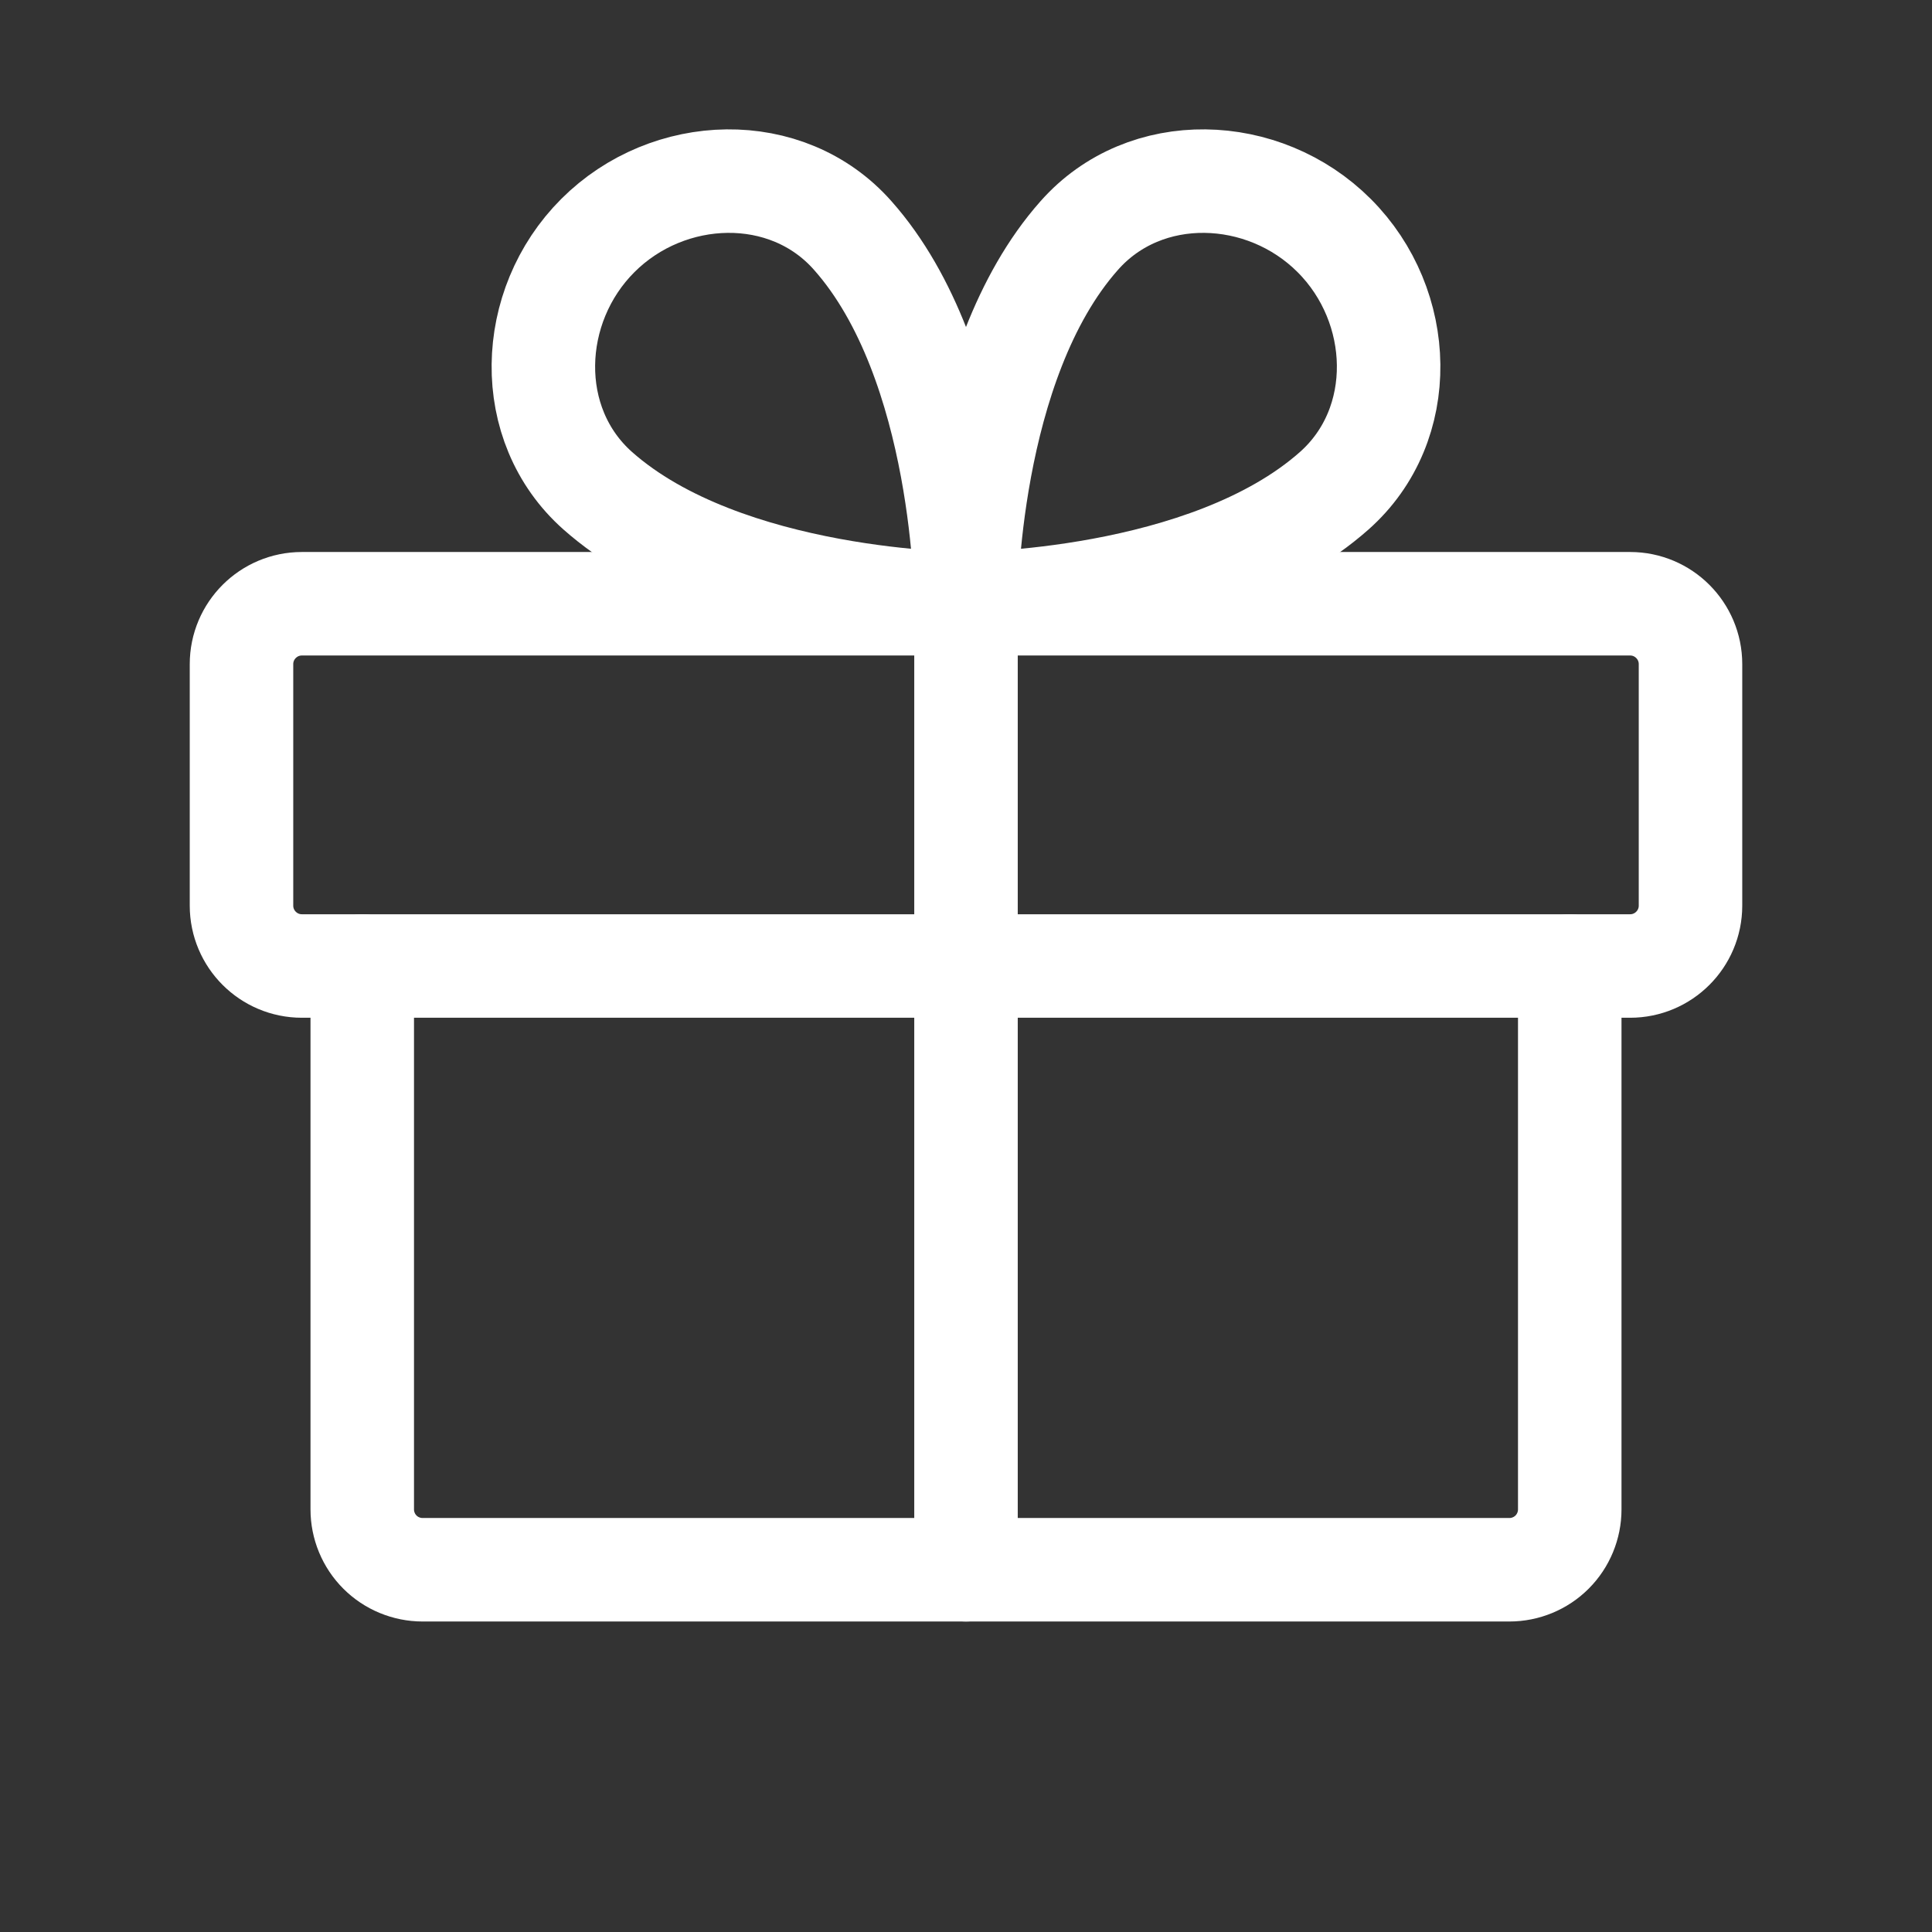
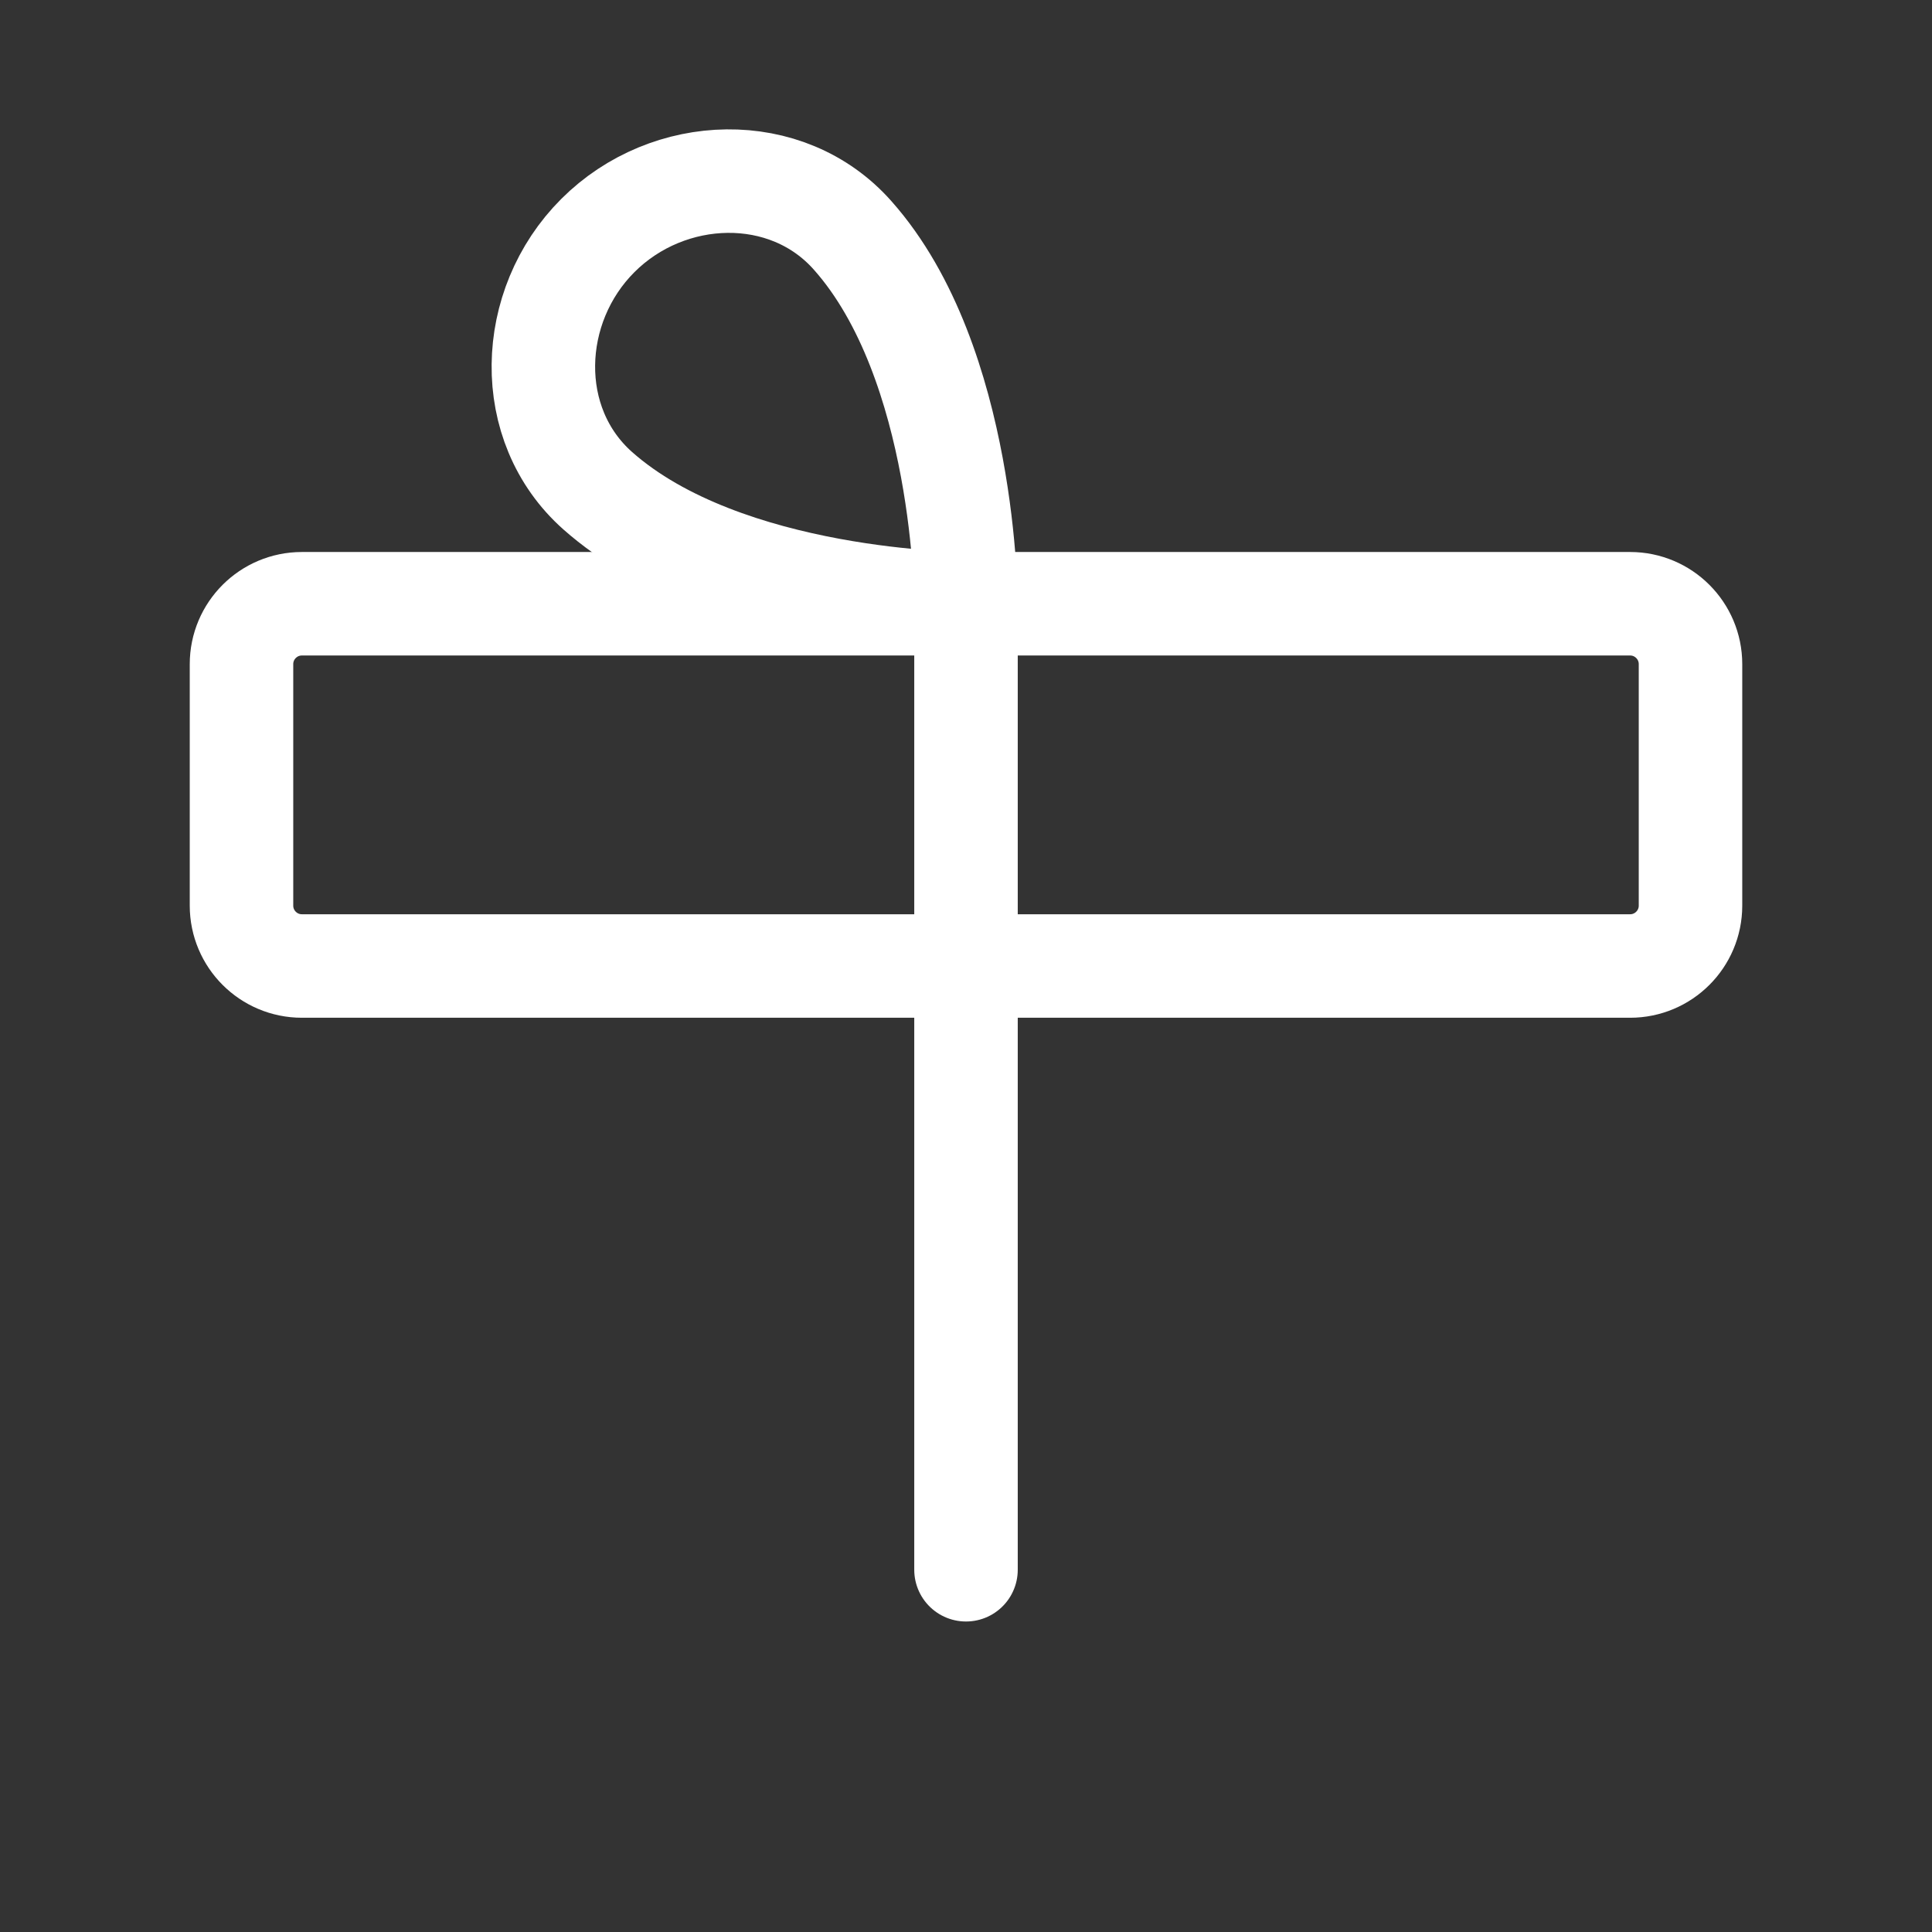
<svg xmlns="http://www.w3.org/2000/svg" width="28" height="28" viewBox="0 0 28 28" fill="none">
  <rect x="0" y="0" width="28" height="28" fill="#333333" stroke="none" />
  <g clip-path="url(#clip0_1_919)">
    <path d="M23.625 8.75H4.375C3.892 8.75 3.5 9.142 3.5 9.625V13.125C3.5 13.608 3.892 14 4.375 14H23.625C24.108 14 24.5 13.608 24.5 13.125V9.625C24.5 9.142 24.108 8.75 23.625 8.75Z" stroke="white" stroke-width="1.5" stroke-linecap="round" stroke-linejoin="round" />
-     <path d="M22.75 14V21.875C22.75 22.107 22.658 22.33 22.494 22.494C22.33 22.658 22.107 22.75 21.875 22.75H6.125C5.893 22.75 5.67 22.658 5.506 22.494C5.342 22.33 5.25 22.107 5.25 21.875V14" stroke="white" stroke-width="1.5" stroke-linecap="round" stroke-linejoin="round" />
    <path d="M14 8.75V22.75" stroke="white" stroke-width="1.5" stroke-linecap="round" stroke-linejoin="round" />
-     <path d="M19.336 3.414C20.358 4.435 20.418 6.155 19.336 7.113C17.487 8.75 14 8.75 14 8.75C14 8.75 14 5.263 15.641 3.414C16.596 2.332 18.315 2.392 19.336 3.414Z" stroke="white" stroke-width="1.5" stroke-linecap="round" stroke-linejoin="round" />
    <path d="M8.664 3.414C7.642 4.435 7.582 6.155 8.664 7.113C10.513 8.75 14 8.75 14 8.75C14 8.75 14 5.263 12.359 3.414C11.405 2.332 9.685 2.392 8.664 3.414Z" stroke="white" stroke-width="1.5" stroke-linecap="round" stroke-linejoin="round" />
  </g>
  <defs>
    <clipPath id="clip0_1_919">
      <rect width="28" height="28" fill="white" />
    </clipPath>
  </defs>
</svg>